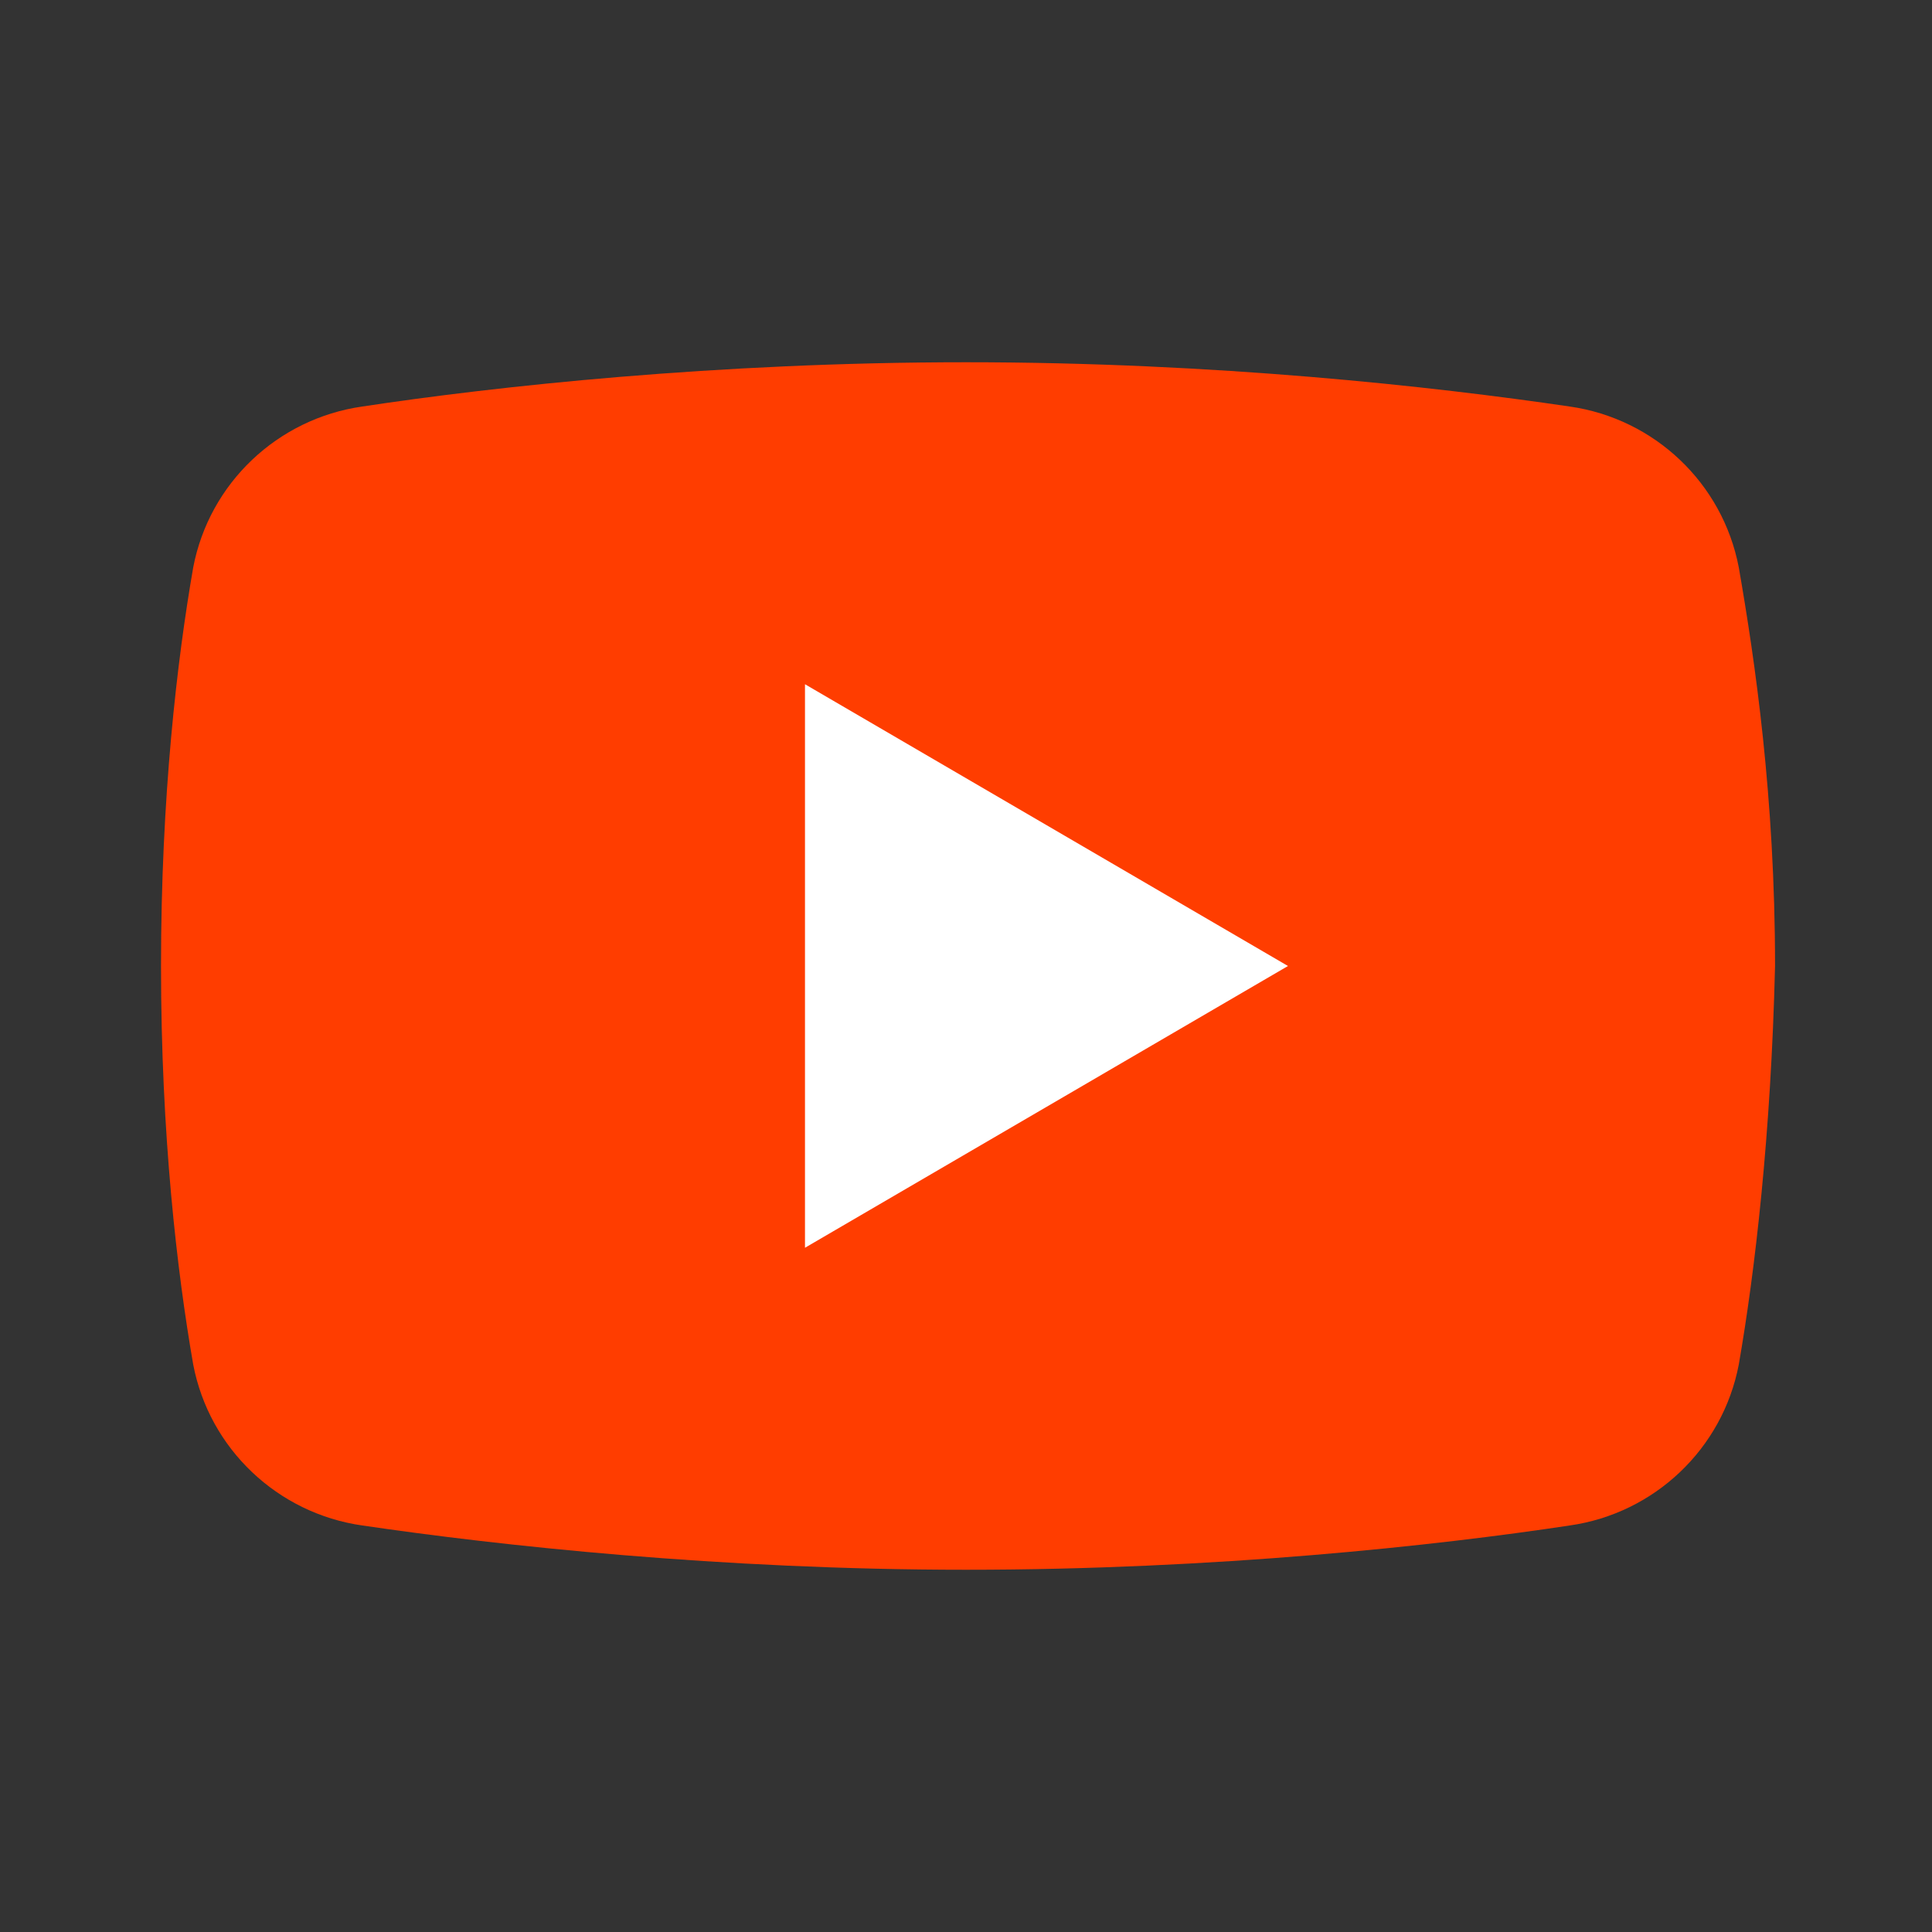
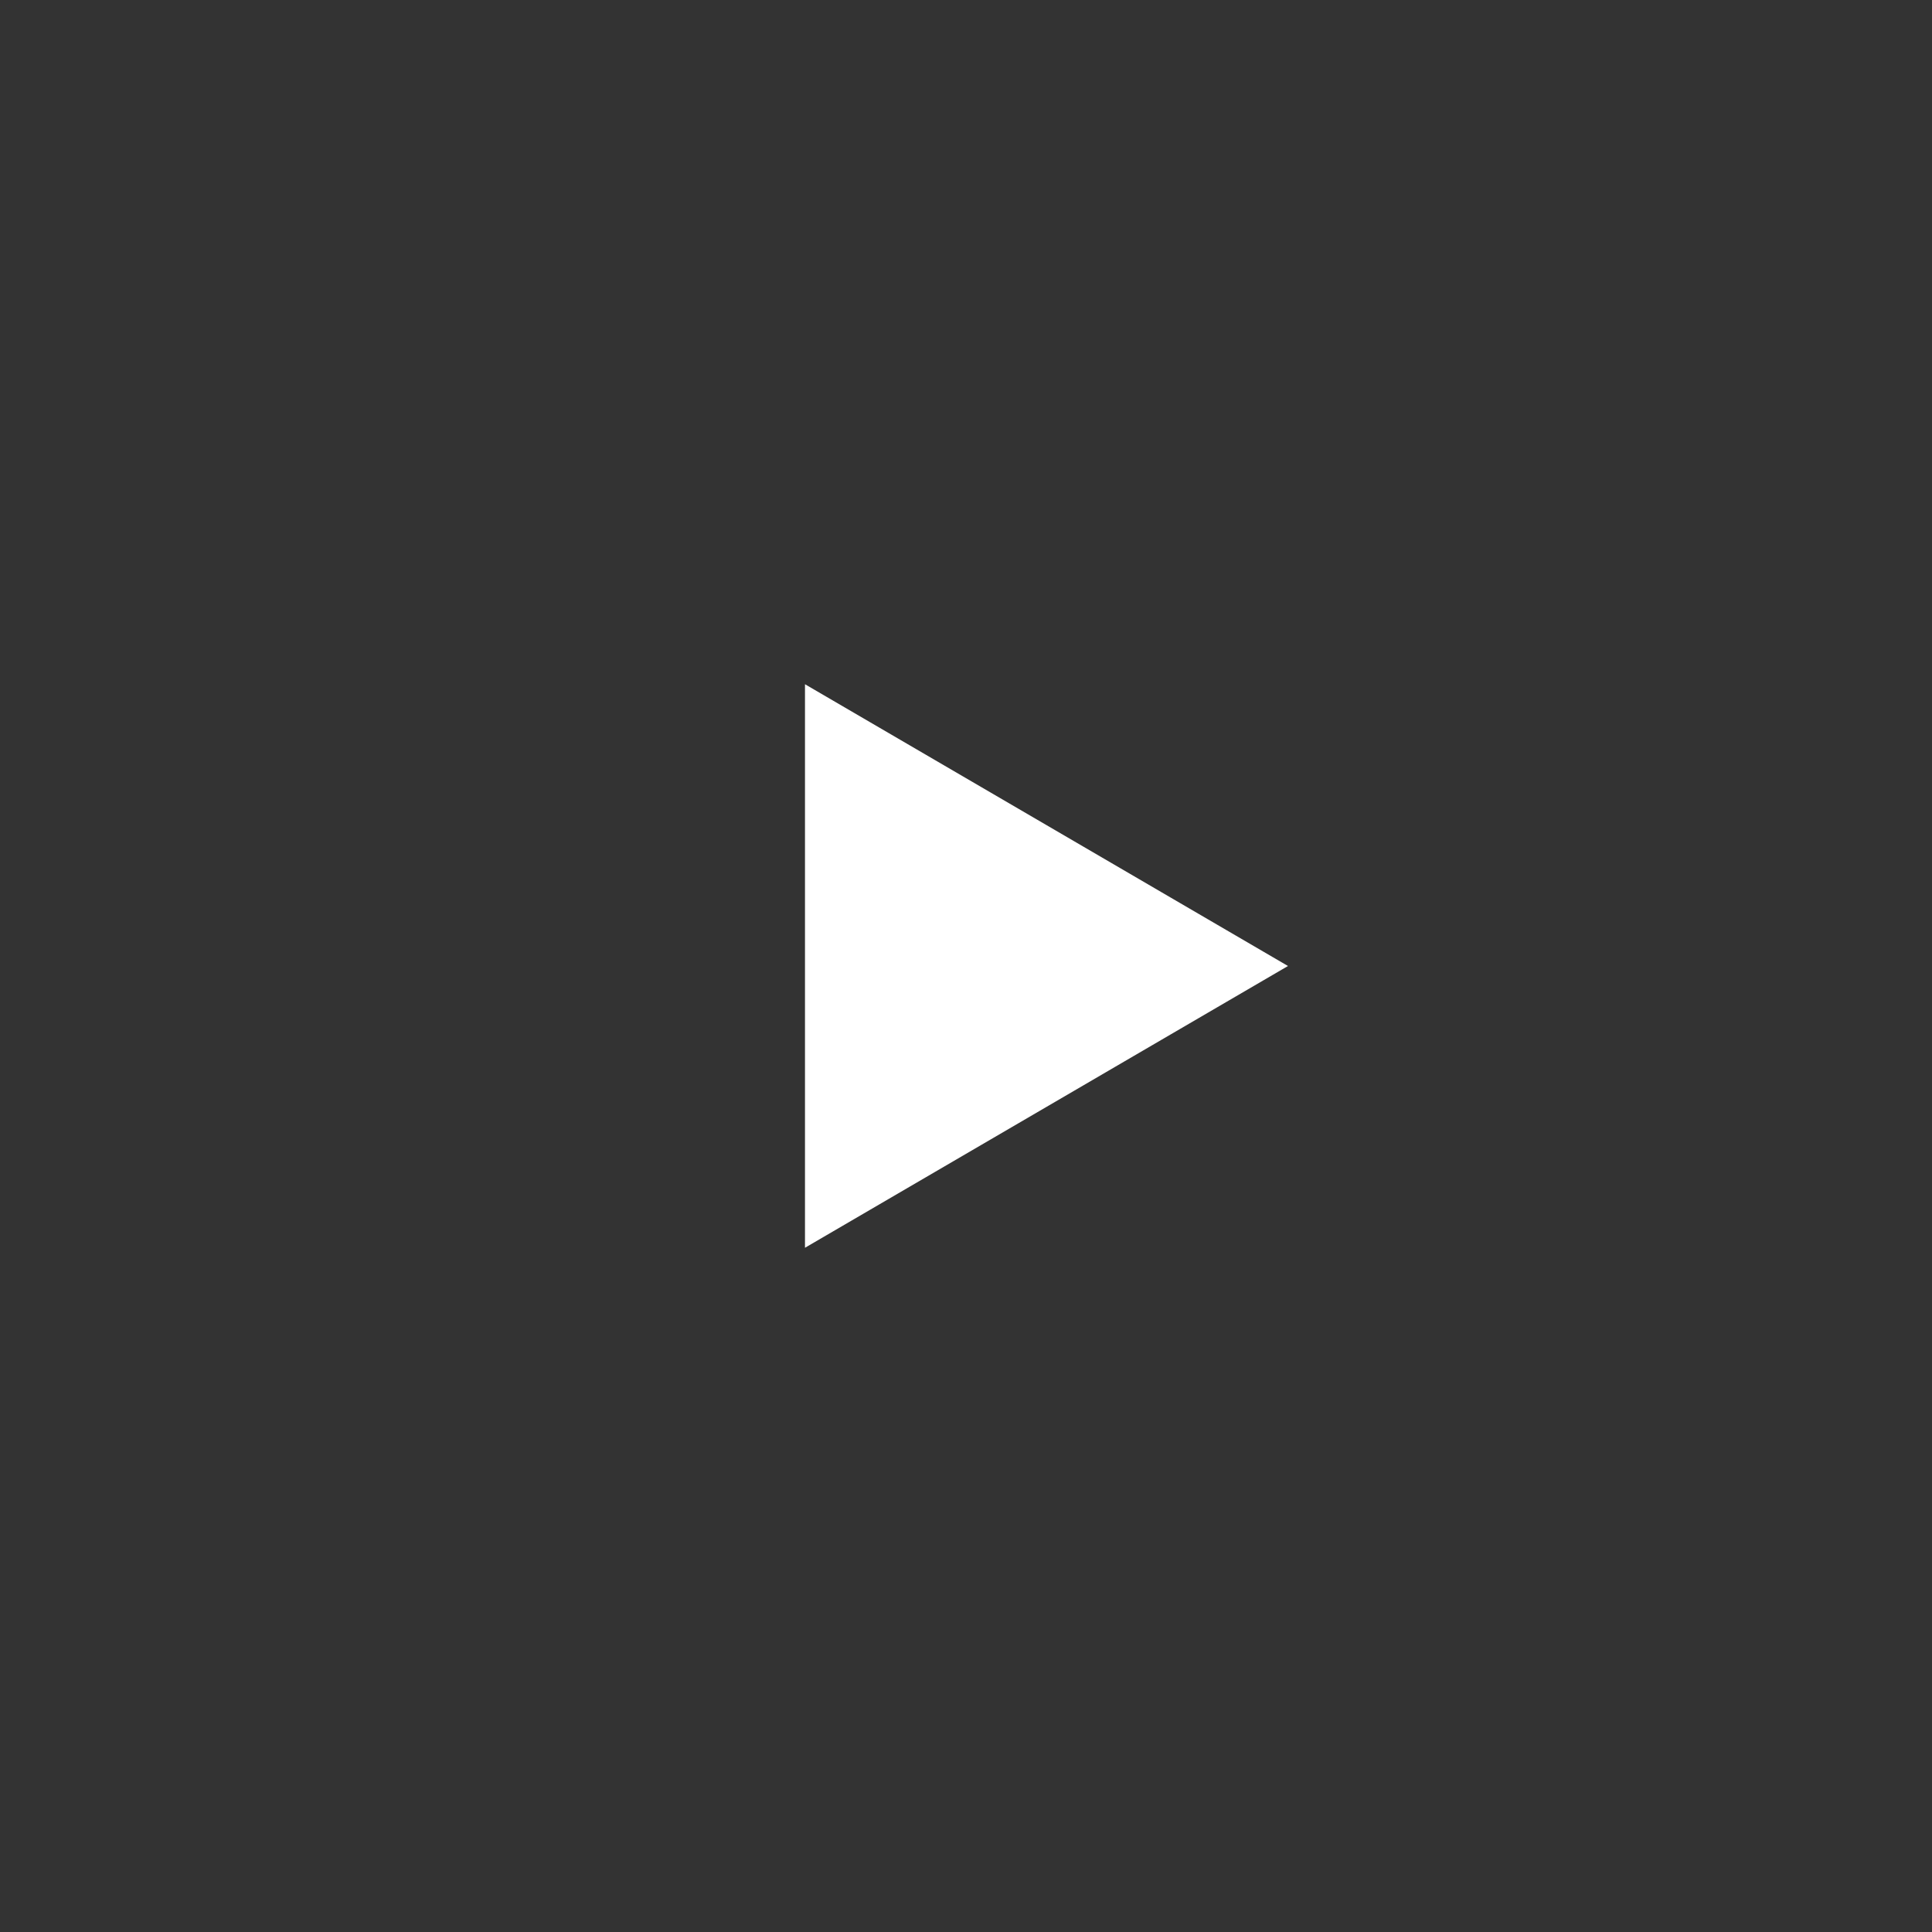
<svg xmlns="http://www.w3.org/2000/svg" width="38" height="38" viewBox="0 0 38 38" fill="none">
  <rect x="0" y="0" width="38" height="38" fill="#333333" stroke="none" />
-   <path d="M34.2 26.837C33.883 28.5 32.538 29.767 30.875 30.004C28.263 30.4 23.908 30.875 19 30.875C14.171 30.875 9.817 30.4 7.125 30.004C5.463 29.767 4.117 28.5 3.8 26.837C3.483 25.017 3.167 22.325 3.167 19C3.167 15.675 3.483 12.983 3.8 11.162C4.117 9.5 5.463 8.233 7.125 7.996C9.738 7.6 14.092 7.125 19 7.125C23.908 7.125 28.183 7.6 30.875 7.996C32.538 8.233 33.883 9.5 34.2 11.162C34.517 12.983 34.913 15.675 34.913 19C34.833 22.325 34.517 25.017 34.2 26.837Z" fill="#FF3D00" />
-   <path d="M15.833 24.542V13.458L25.333 19L15.833 24.542Z" fill="white" />
+   <path d="M15.833 24.542V13.458L25.333 19L15.833 24.542" fill="white" />
</svg>